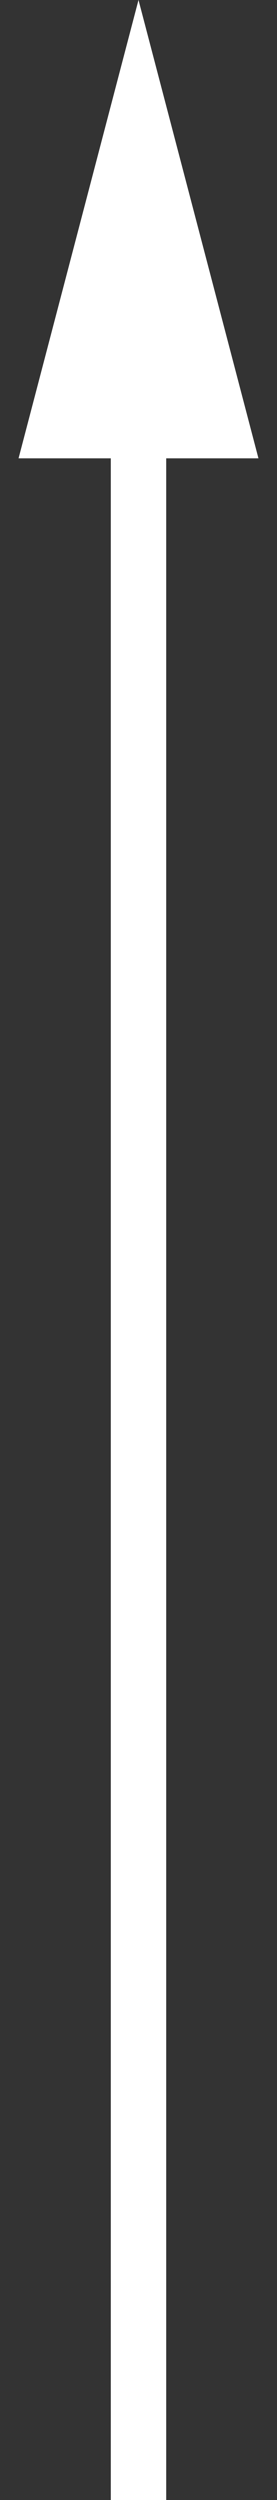
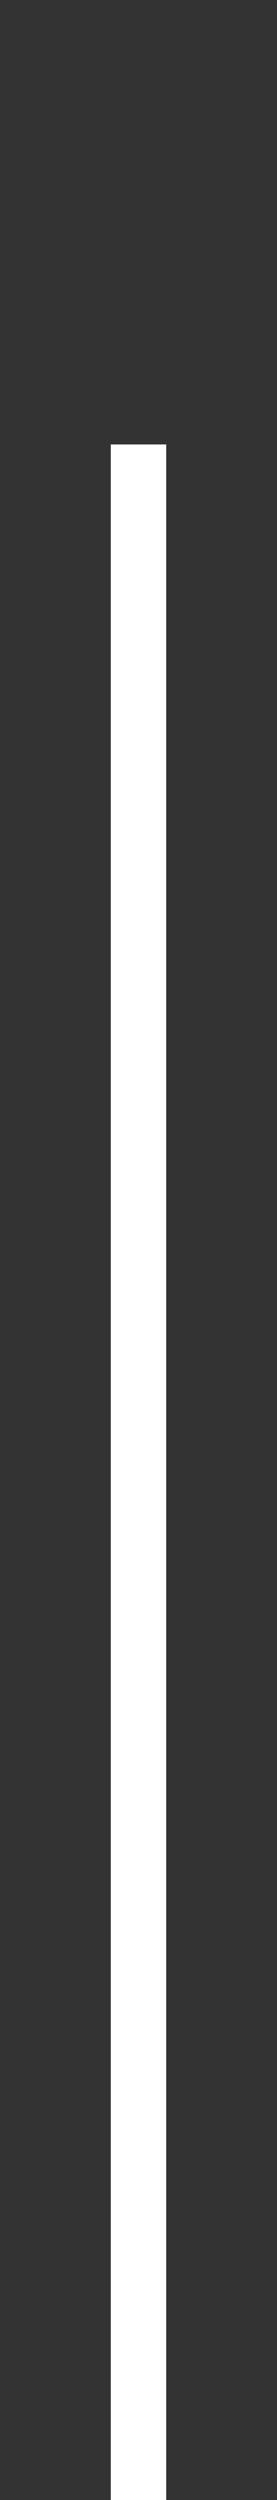
<svg xmlns="http://www.w3.org/2000/svg" width="5" height="45" viewBox="0 0 5 45" fill="none">
  <rect x="0" y="0" width="5" height="45" fill="#333333" stroke="none" />
  <rect x="2" y="45" width="37" height="1" transform="rotate(-90 2 45)" fill="white" />
-   <path d="M2.5 0L4.665 8.25H0.335L2.5 0Z" fill="white" />
</svg>